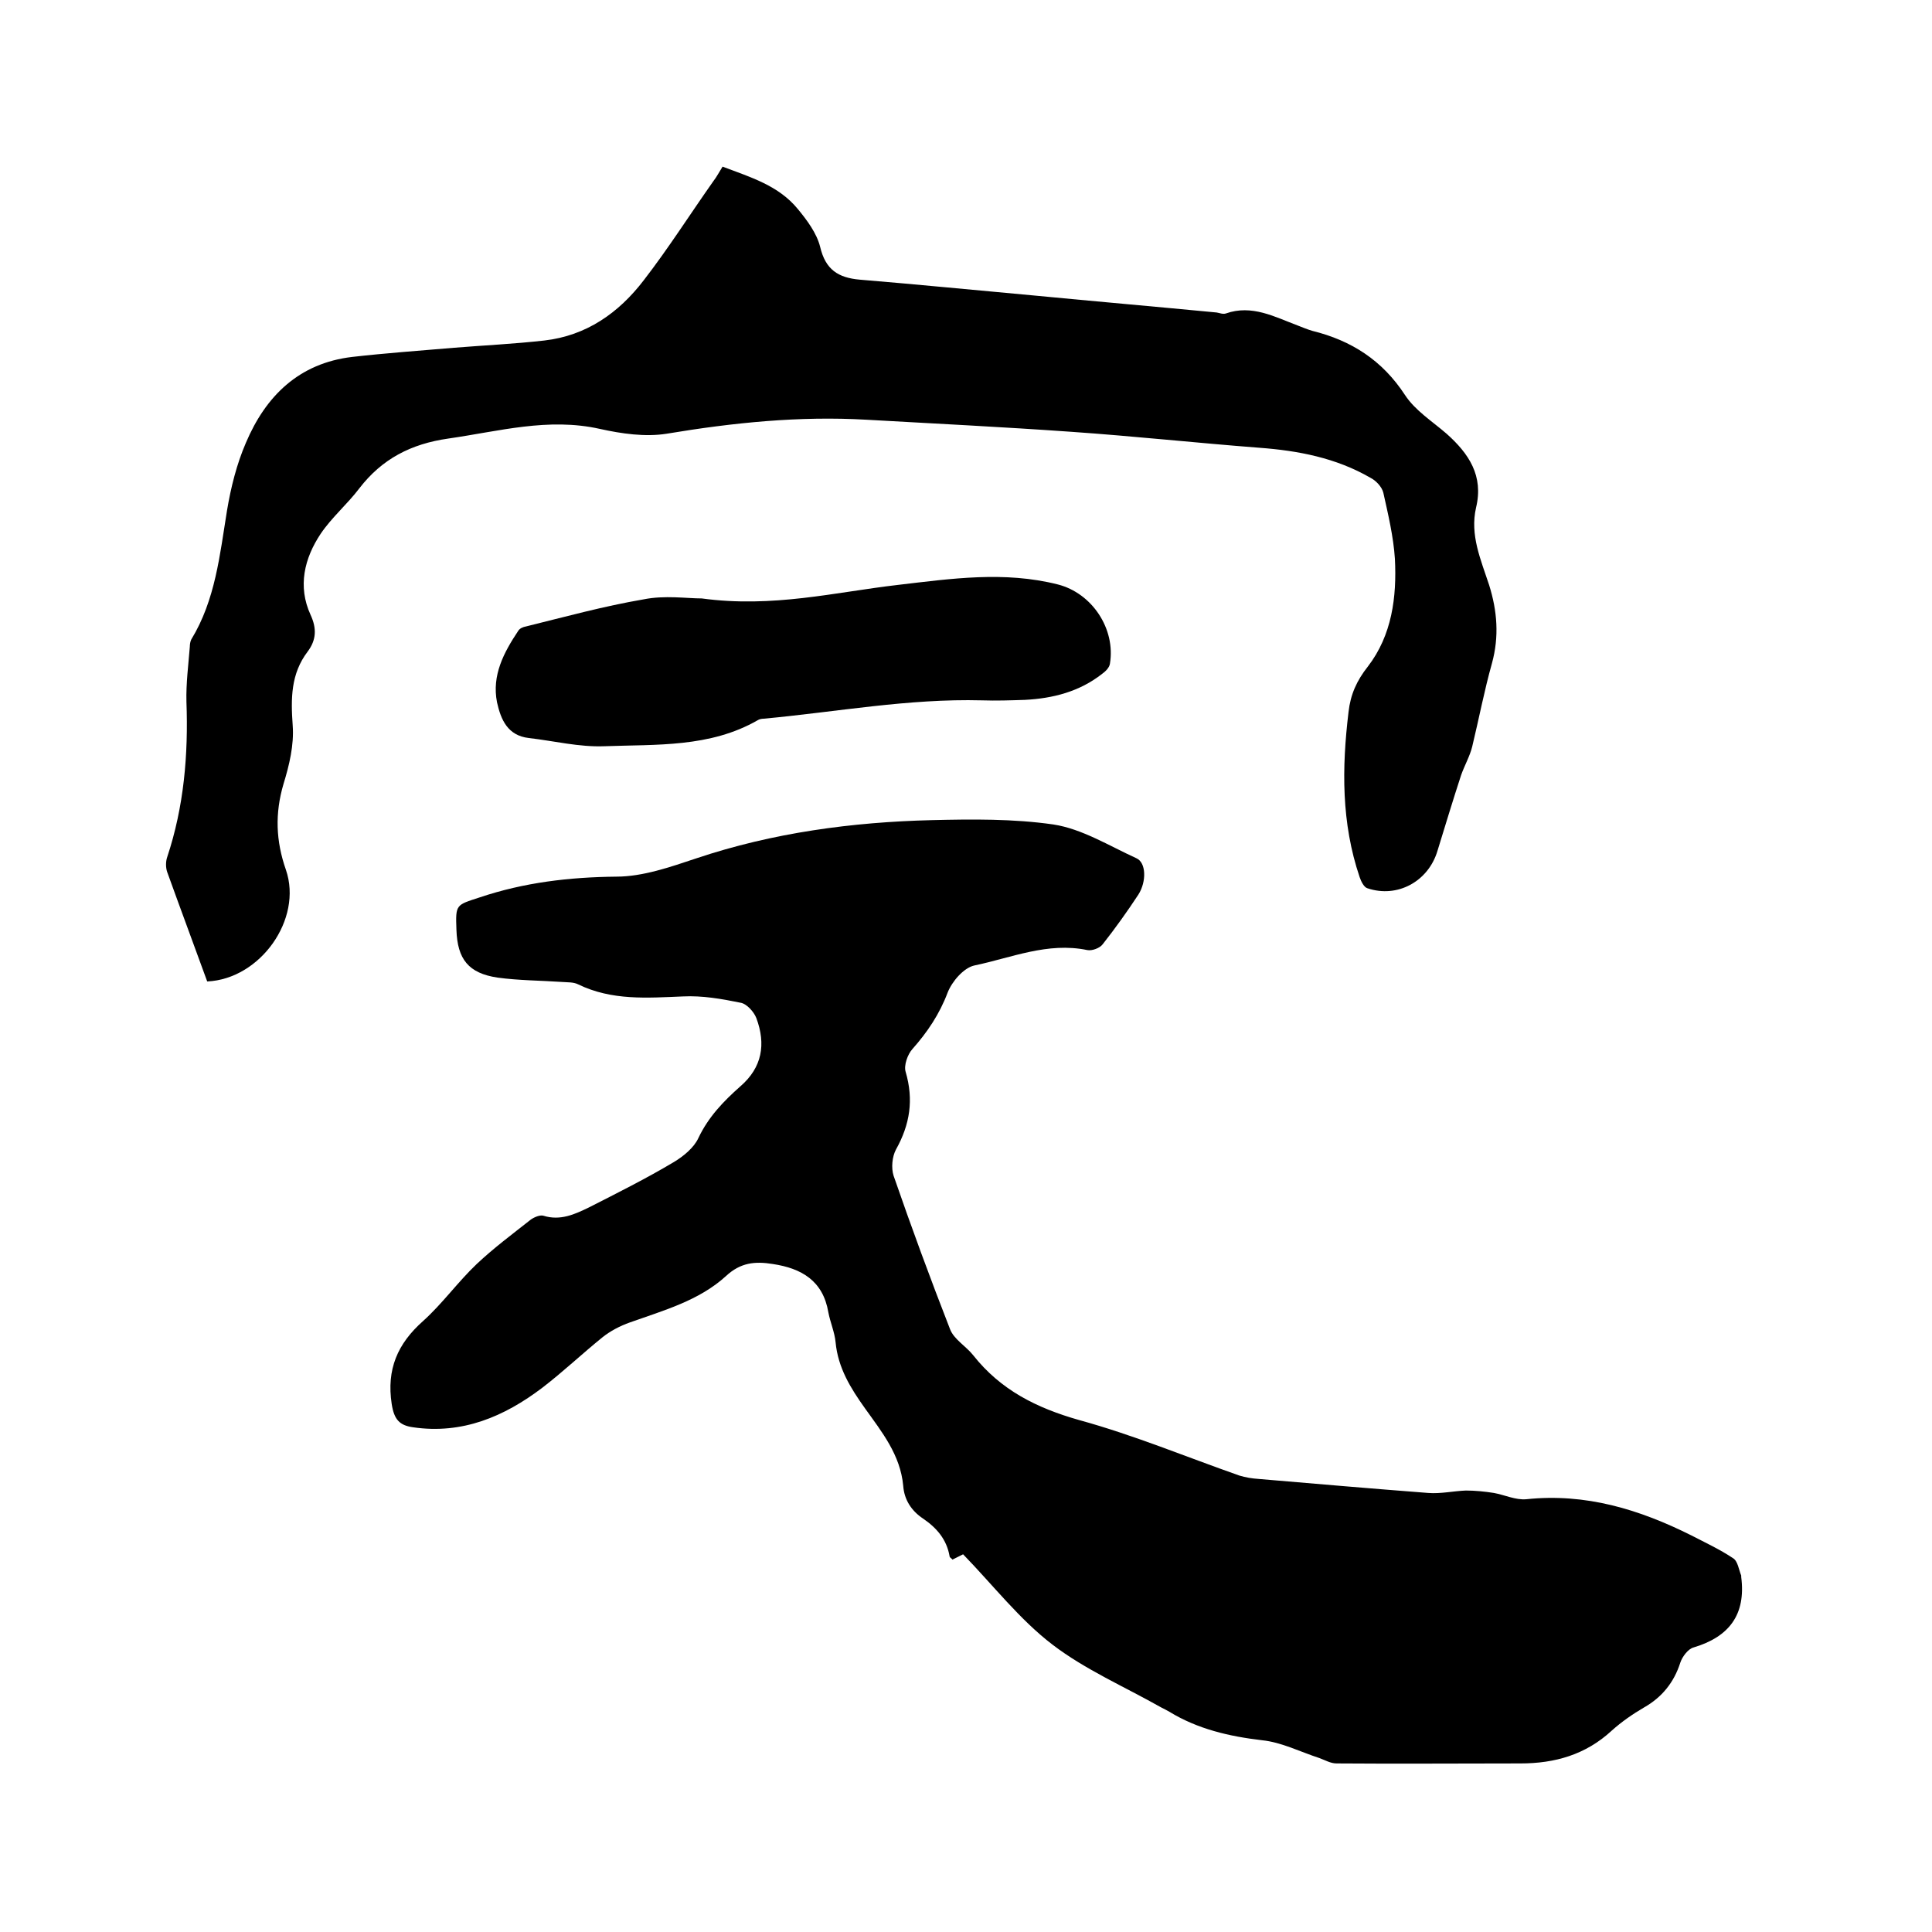
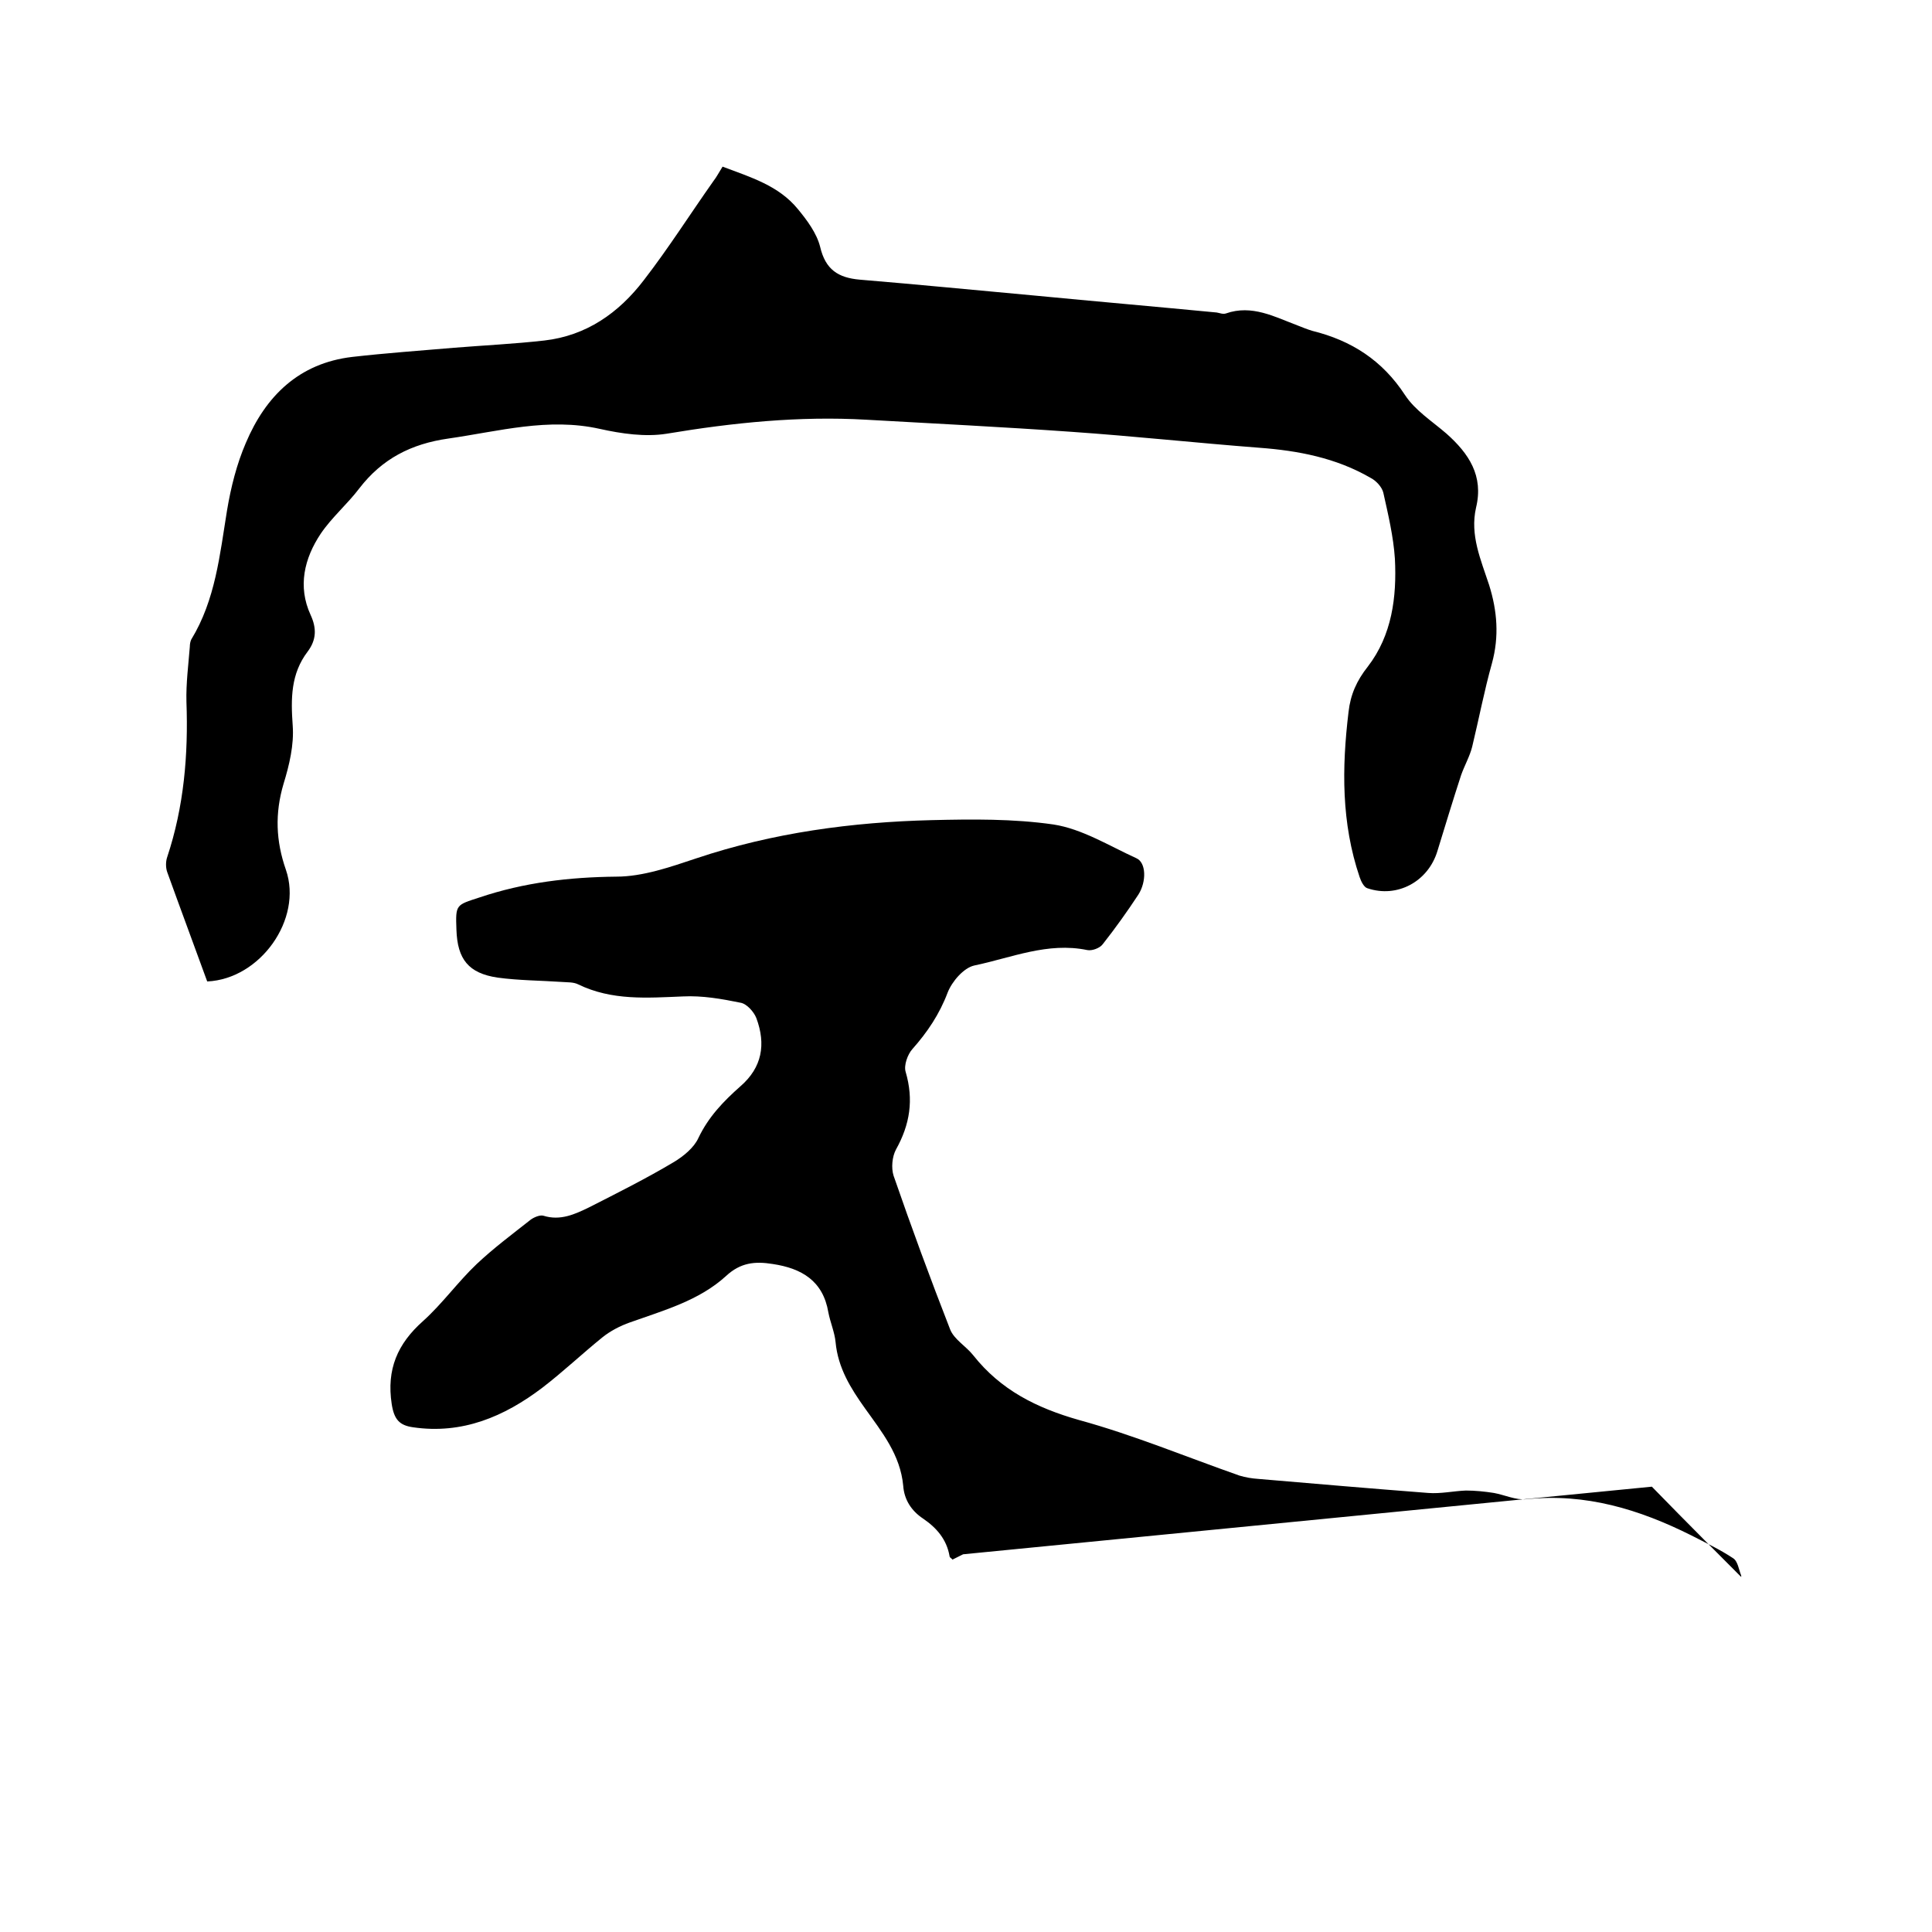
<svg xmlns="http://www.w3.org/2000/svg" enable-background="new 0 0 400 400" viewBox="0 0 400 400">
-   <path d="m199.4 321.8c-.6.3-1.4.7-2.2 1.1-.2-.3-.6-.4-.6-.7-.6-3.5-2.7-5.9-5.5-7.8-2.4-1.6-3.9-3.9-4.1-6.8-.6-6.4-4.4-11.1-7.9-16-3-4.2-5.6-8.4-6.1-13.7-.2-2.1-1.1-4.1-1.5-6.2-1.1-6.5-5.5-9.1-11.5-10-3.7-.6-6.7-.3-9.7 2.5-5.6 5.1-12.9 7.1-19.9 9.6-2 .7-4.1 1.8-5.7 3.1-4.2 3.4-8.1 7.1-12.4 10.4-7.9 6-16.6 9.7-26.8 8.2-2.8-.4-3.9-1.6-4.4-4.8-1.1-7.2 1.2-12.5 6.5-17.2 4-3.6 7.2-8.1 11.1-11.8 3.5-3.3 7.4-6.2 11.2-9.2.7-.5 1.9-1 2.6-.8 3.5 1.1 6.5-.3 9.4-1.7 5.9-3 11.9-6 17.6-9.4 2-1.2 4.2-3 5.1-5 2.1-4.4 5.2-7.6 8.7-10.7 4.5-3.9 5.3-8.7 3.3-14.1-.5-1.3-2-3-3.3-3.2-3.9-.8-7.9-1.5-11.9-1.3-7.4.3-14.7.9-21.7-2.5-1-.5-2.2-.4-3.4-.5-4.4-.3-8.9-.3-13.3-.9-6-.9-8.3-3.8-8.5-9.9-.2-5.3-.1-5.1 4.8-6.7 9.2-3.1 18.6-4.2 28.3-4.3 5.5 0 11.2-2 16.6-3.8 15.8-5.3 32.3-7.5 48.7-7.9 8.3-.2 16.9-.3 25.2.9 5.9.9 11.5 4.4 17.2 7 2 .9 2.1 4.8.4 7.5-2.3 3.5-4.8 7-7.4 10.3-.6.8-2.2 1.4-3.2 1.2-8.2-1.7-15.7 1.6-23.4 3.2-2.2.5-4.6 3.3-5.5 5.6-1.7 4.5-4.2 8.2-7.3 11.7-1 1.1-1.8 3.4-1.4 4.7 1.7 5.8.9 10.9-2 16.1-.8 1.5-1 3.8-.5 5.4 3.7 10.7 7.6 21.3 11.7 31.8.8 2.1 3.3 3.5 4.8 5.4 5.7 7.2 13.1 10.9 21.9 13.4 11.3 3.1 22.1 7.6 33.2 11.5 1.3.4 2.6.6 4 .7 11.7 1 23.4 2 35.1 2.9 2.6.2 5.2-.4 7.8-.5 1.9 0 3.9.2 5.8.5 2.2.4 4.5 1.5 6.7 1.3 12.3-1.3 23.4 2.1 34.2 7.5 2.9 1.5 5.9 2.9 8.6 4.7 1 .6 1.2 2.4 1.7 3.6v.3c1 7.8-2.5 12.4-9.9 14.6-1.1.3-2.3 1.9-2.7 3.1-1.3 4.1-3.8 7.2-7.5 9.3-2.4 1.4-4.7 3-6.7 4.8-5.4 5-11.8 6.8-18.9 6.8-12.7 0-25.4.1-38.1 0-1.2 0-2.4-.7-3.5-1.1-4-1.3-7.9-3.3-11.9-3.7-6.8-.8-13.3-2.3-19.2-5.9-.5-.3-1.1-.6-1.7-.9-7.6-4.3-15.7-7.8-22.5-13s-12.2-12.2-18.5-18.7z" />
+   <path d="m199.4 321.8c-.6.3-1.4.7-2.2 1.1-.2-.3-.6-.4-.6-.7-.6-3.5-2.7-5.9-5.5-7.8-2.4-1.6-3.9-3.9-4.1-6.8-.6-6.4-4.4-11.1-7.9-16-3-4.2-5.6-8.4-6.1-13.7-.2-2.1-1.1-4.1-1.5-6.2-1.1-6.5-5.5-9.1-11.5-10-3.7-.6-6.7-.3-9.7 2.5-5.6 5.1-12.9 7.1-19.9 9.6-2 .7-4.1 1.8-5.7 3.1-4.2 3.4-8.1 7.1-12.4 10.4-7.9 6-16.6 9.7-26.8 8.2-2.8-.4-3.9-1.6-4.4-4.8-1.1-7.2 1.2-12.5 6.5-17.2 4-3.6 7.2-8.1 11.1-11.8 3.5-3.3 7.4-6.2 11.2-9.2.7-.5 1.9-1 2.6-.8 3.5 1.1 6.5-.3 9.4-1.7 5.9-3 11.9-6 17.6-9.4 2-1.2 4.2-3 5.1-5 2.1-4.4 5.2-7.6 8.7-10.7 4.5-3.9 5.3-8.7 3.3-14.1-.5-1.3-2-3-3.3-3.2-3.9-.8-7.9-1.5-11.9-1.3-7.4.3-14.7.9-21.7-2.5-1-.5-2.2-.4-3.4-.5-4.4-.3-8.9-.3-13.3-.9-6-.9-8.3-3.8-8.5-9.9-.2-5.3-.1-5.1 4.8-6.7 9.2-3.1 18.6-4.2 28.3-4.3 5.5 0 11.2-2 16.6-3.8 15.8-5.3 32.3-7.5 48.7-7.9 8.3-.2 16.9-.3 25.2.9 5.9.9 11.5 4.4 17.2 7 2 .9 2.1 4.8.4 7.5-2.3 3.5-4.8 7-7.4 10.3-.6.8-2.2 1.4-3.2 1.2-8.2-1.7-15.7 1.6-23.4 3.2-2.2.5-4.6 3.3-5.5 5.6-1.7 4.5-4.2 8.2-7.3 11.7-1 1.1-1.8 3.4-1.4 4.7 1.7 5.8.9 10.9-2 16.1-.8 1.5-1 3.8-.5 5.4 3.7 10.7 7.6 21.3 11.7 31.8.8 2.1 3.3 3.5 4.8 5.4 5.7 7.2 13.1 10.9 21.9 13.4 11.3 3.1 22.1 7.6 33.2 11.5 1.3.4 2.6.6 4 .7 11.7 1 23.4 2 35.1 2.9 2.6.2 5.2-.4 7.8-.5 1.9 0 3.9.2 5.8.5 2.2.4 4.5 1.5 6.7 1.3 12.3-1.3 23.4 2.1 34.2 7.5 2.9 1.5 5.9 2.9 8.6 4.7 1 .6 1.2 2.4 1.7 3.6v.3s-12.2-12.2-18.5-18.7z" />
  <path d="m42.9 203.2c-2.8-7.7-5.6-15.2-8.3-22.7-.3-.9-.3-2.1 0-3 3.5-10.5 4.4-21.3 4-32.2-.1-3.8.4-7.6.7-11.4 0-.5.1-1.1.3-1.5 5-8.2 5.9-17.5 7.4-26.7.8-4.8 2-9.6 3.9-14 4.1-9.7 11-16.5 22-17.8 7-.8 14.1-1.3 21.1-1.9 6.2-.5 12.5-.8 18.7-1.5 8.7-1 15.4-5.7 20.6-12.5 5.1-6.6 9.6-13.7 14.4-20.5.7-.9 1.2-1.9 1.9-3 5.8 2.2 11.6 3.9 15.6 8.8 1.9 2.3 3.9 5 4.6 7.8 1.1 4.7 3.7 6.4 8.2 6.8 12.1 1 24.2 2.2 36.3 3.3 12.5 1.2 25.1 2.3 37.6 3.5.6.1 1.3.4 1.9.2 5.4-1.9 10.1.7 14.9 2.5 1 .4 2 .8 3 1.1 8.1 2 14.5 6.1 19.2 13.3 2.1 3.2 5.6 5.4 8.6 8 4.6 4.1 7.7 8.7 6.1 15.3-1.3 5.7 1 10.8 2.7 16 1.7 5.4 2.1 10.7.6 16.2-1.6 5.7-2.7 11.5-4.1 17.3-.5 2-1.6 3.9-2.3 5.9-1.7 5.2-3.3 10.5-4.9 15.7-1.9 6.3-8.3 9.8-14.5 7.7-.7-.2-1.3-1.4-1.6-2.3-3.8-11.2-3.7-22.6-2.3-34.2.4-3.6 1.7-6.5 4-9.4 5-6.5 6-14.4 5.6-22.3-.3-4.6-1.4-9.2-2.4-13.7-.3-1.2-1.5-2.5-2.7-3.1-7.1-4.1-14.9-5.6-23-6.2-13-1-25.9-2.4-38.9-3.3-14.1-1-28.3-1.7-42.4-2.5-13.9-.8-27.6.6-41.4 2.9-4.4.7-9.3 0-13.8-1-10.7-2.4-20.9.5-31.4 2-7.7 1.1-13.7 4.2-18.4 10.3-2.5 3.3-5.7 6-8 9.4-3.4 5.1-4.8 10.9-2.1 16.8 1.3 2.8 1.2 5.2-.6 7.6-3.5 4.6-3.5 9.7-3.1 15.3.3 4-.7 8.2-1.9 12.1-1.8 6.1-1.6 11.8.5 17.8 3.5 10.2-5.3 22.6-16.3 23.1z" />
-   <path d="m145.3 123.9c14.7 2 27.6-1.3 40.6-2.8 11.1-1.3 22-2.9 33.1-.1 7.1 1.8 12 9.2 10.8 16.4-.1.8-.9 1.6-1.6 2.1-4.7 3.7-10.2 5.1-16 5.4-3 .1-5.9.2-8.9.1-15.2-.4-30.1 2.4-45.2 3.8-.4 0-.9.1-1.2.3-9.9 5.7-21 5-31.8 5.4-5.2.2-10.4-1.1-15.6-1.7-4.4-.5-5.8-3.8-6.6-7.4-1.1-5.6 1.4-10.3 4.4-14.8.3-.5 1-.8 1.6-.9 8.1-2 16.1-4.2 24.3-5.6 4.4-.9 9-.2 12.1-.2z" />
</svg>